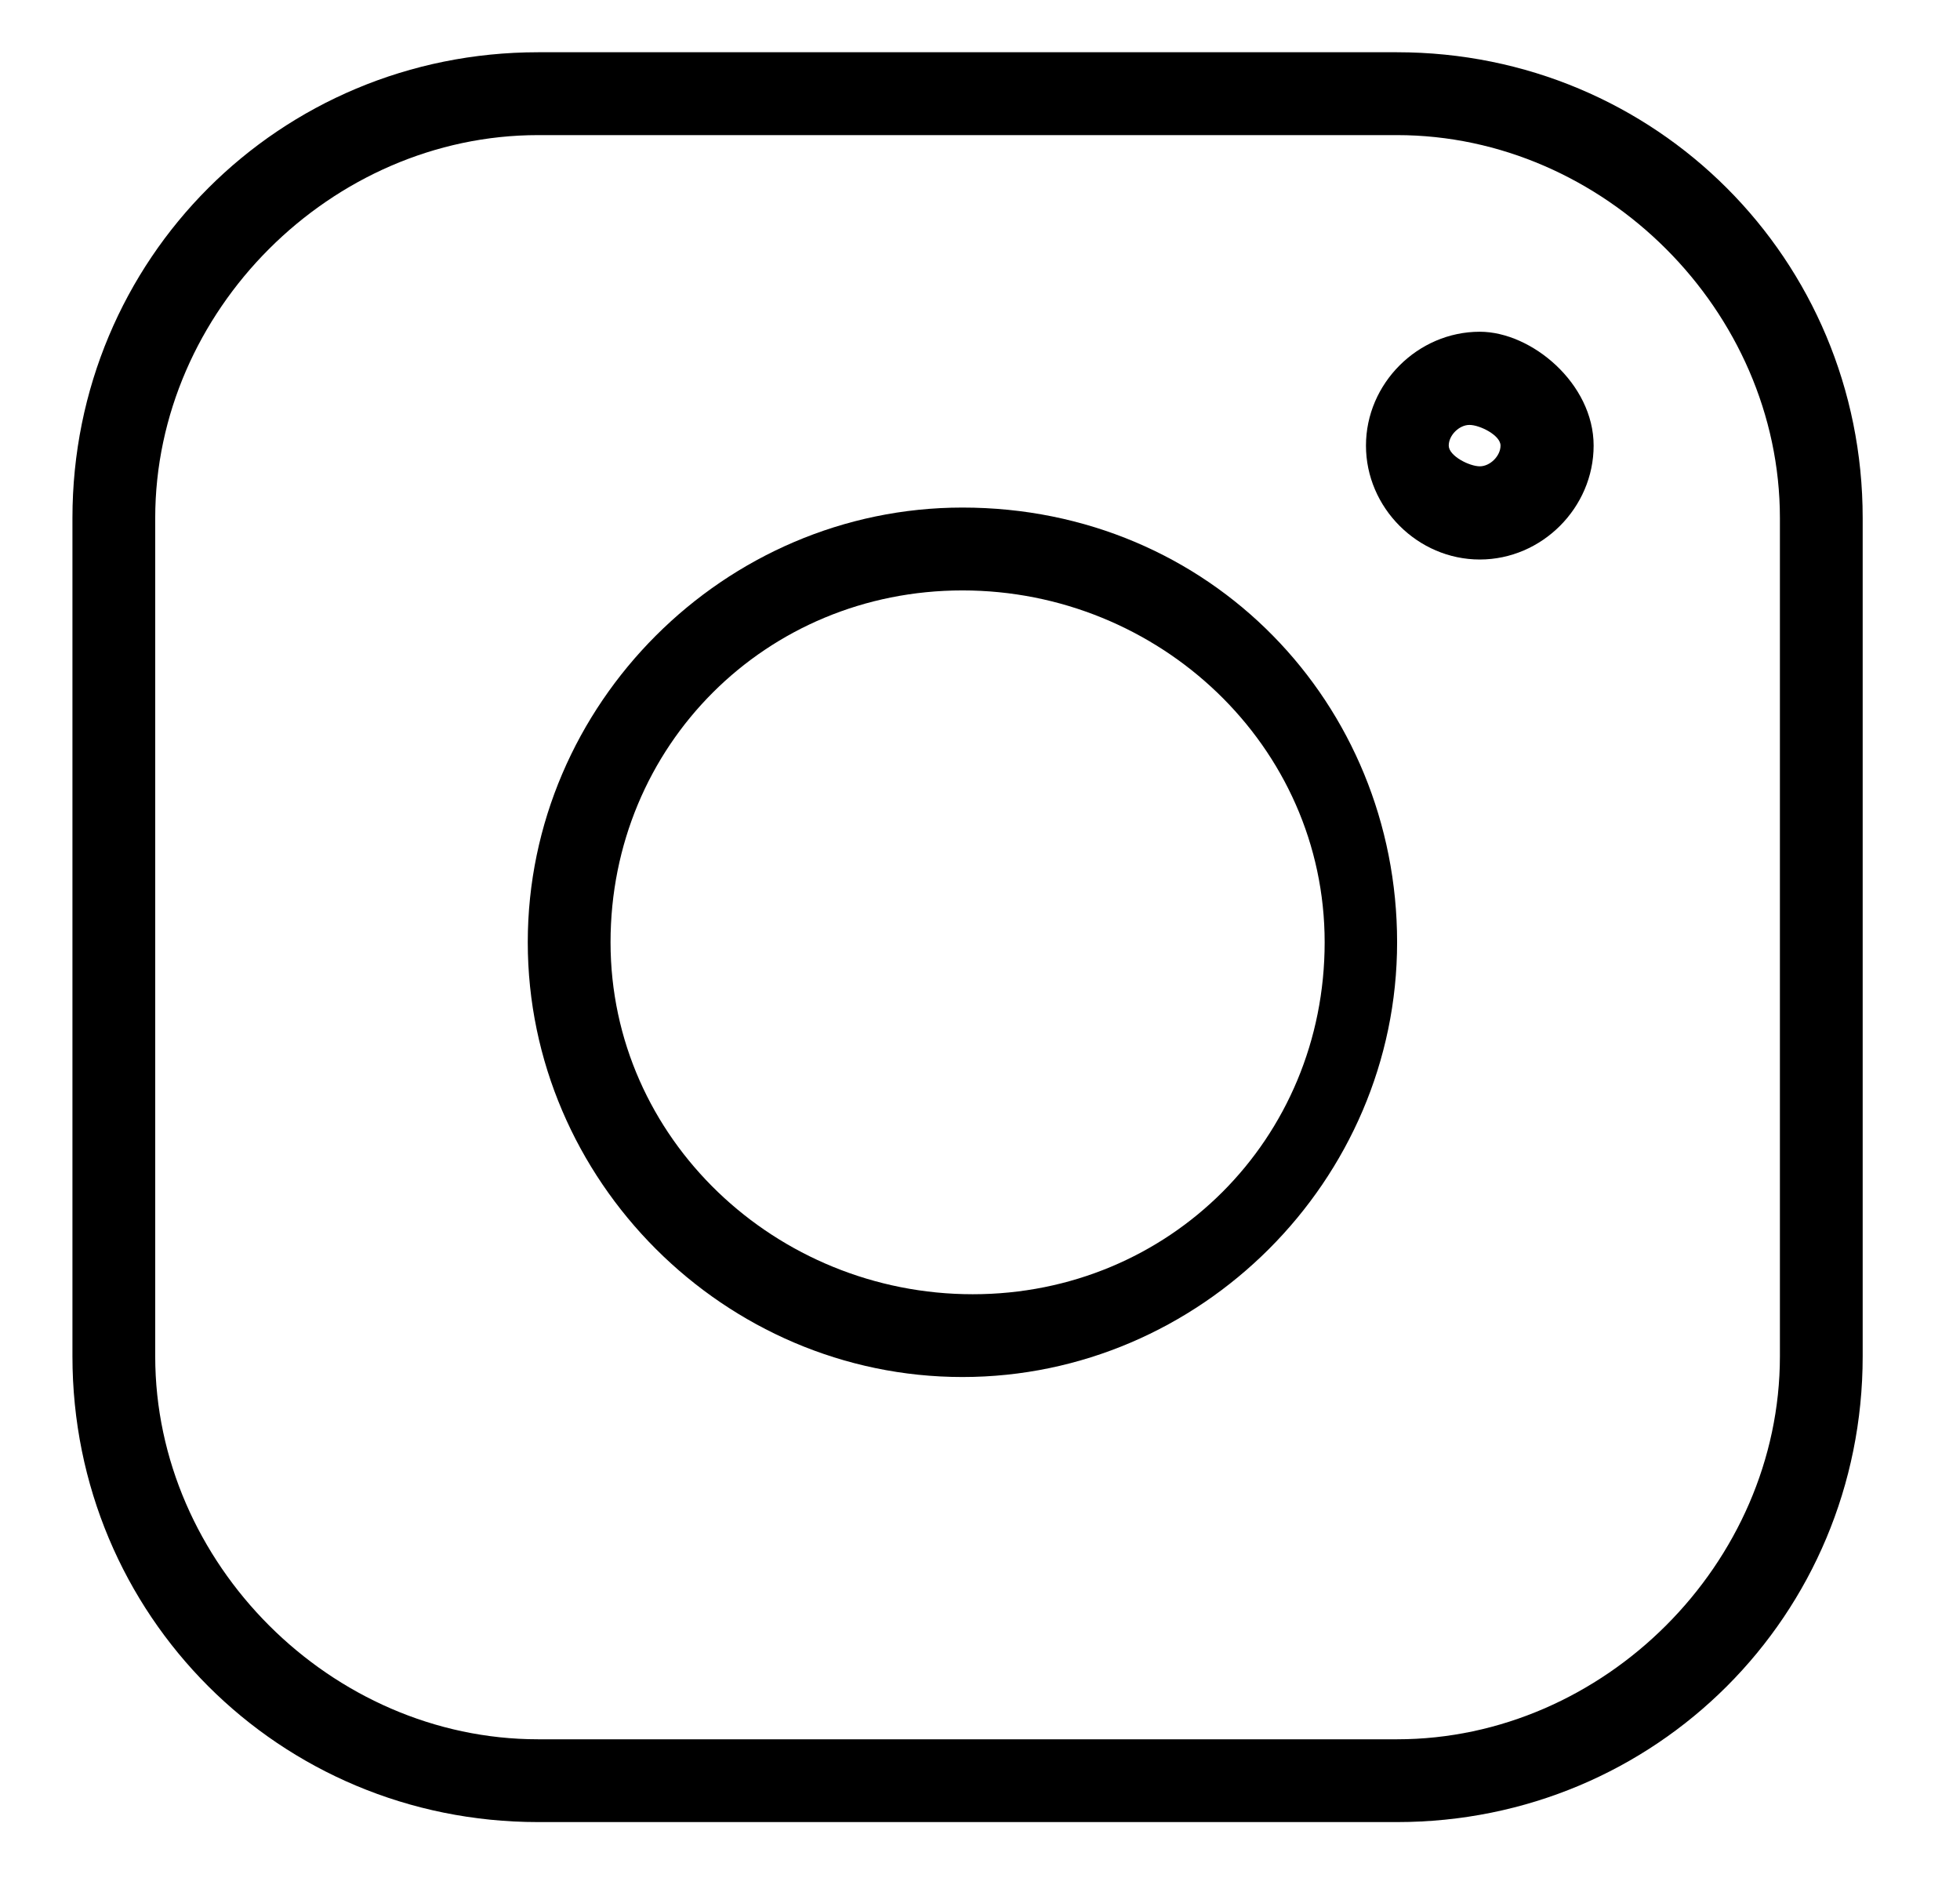
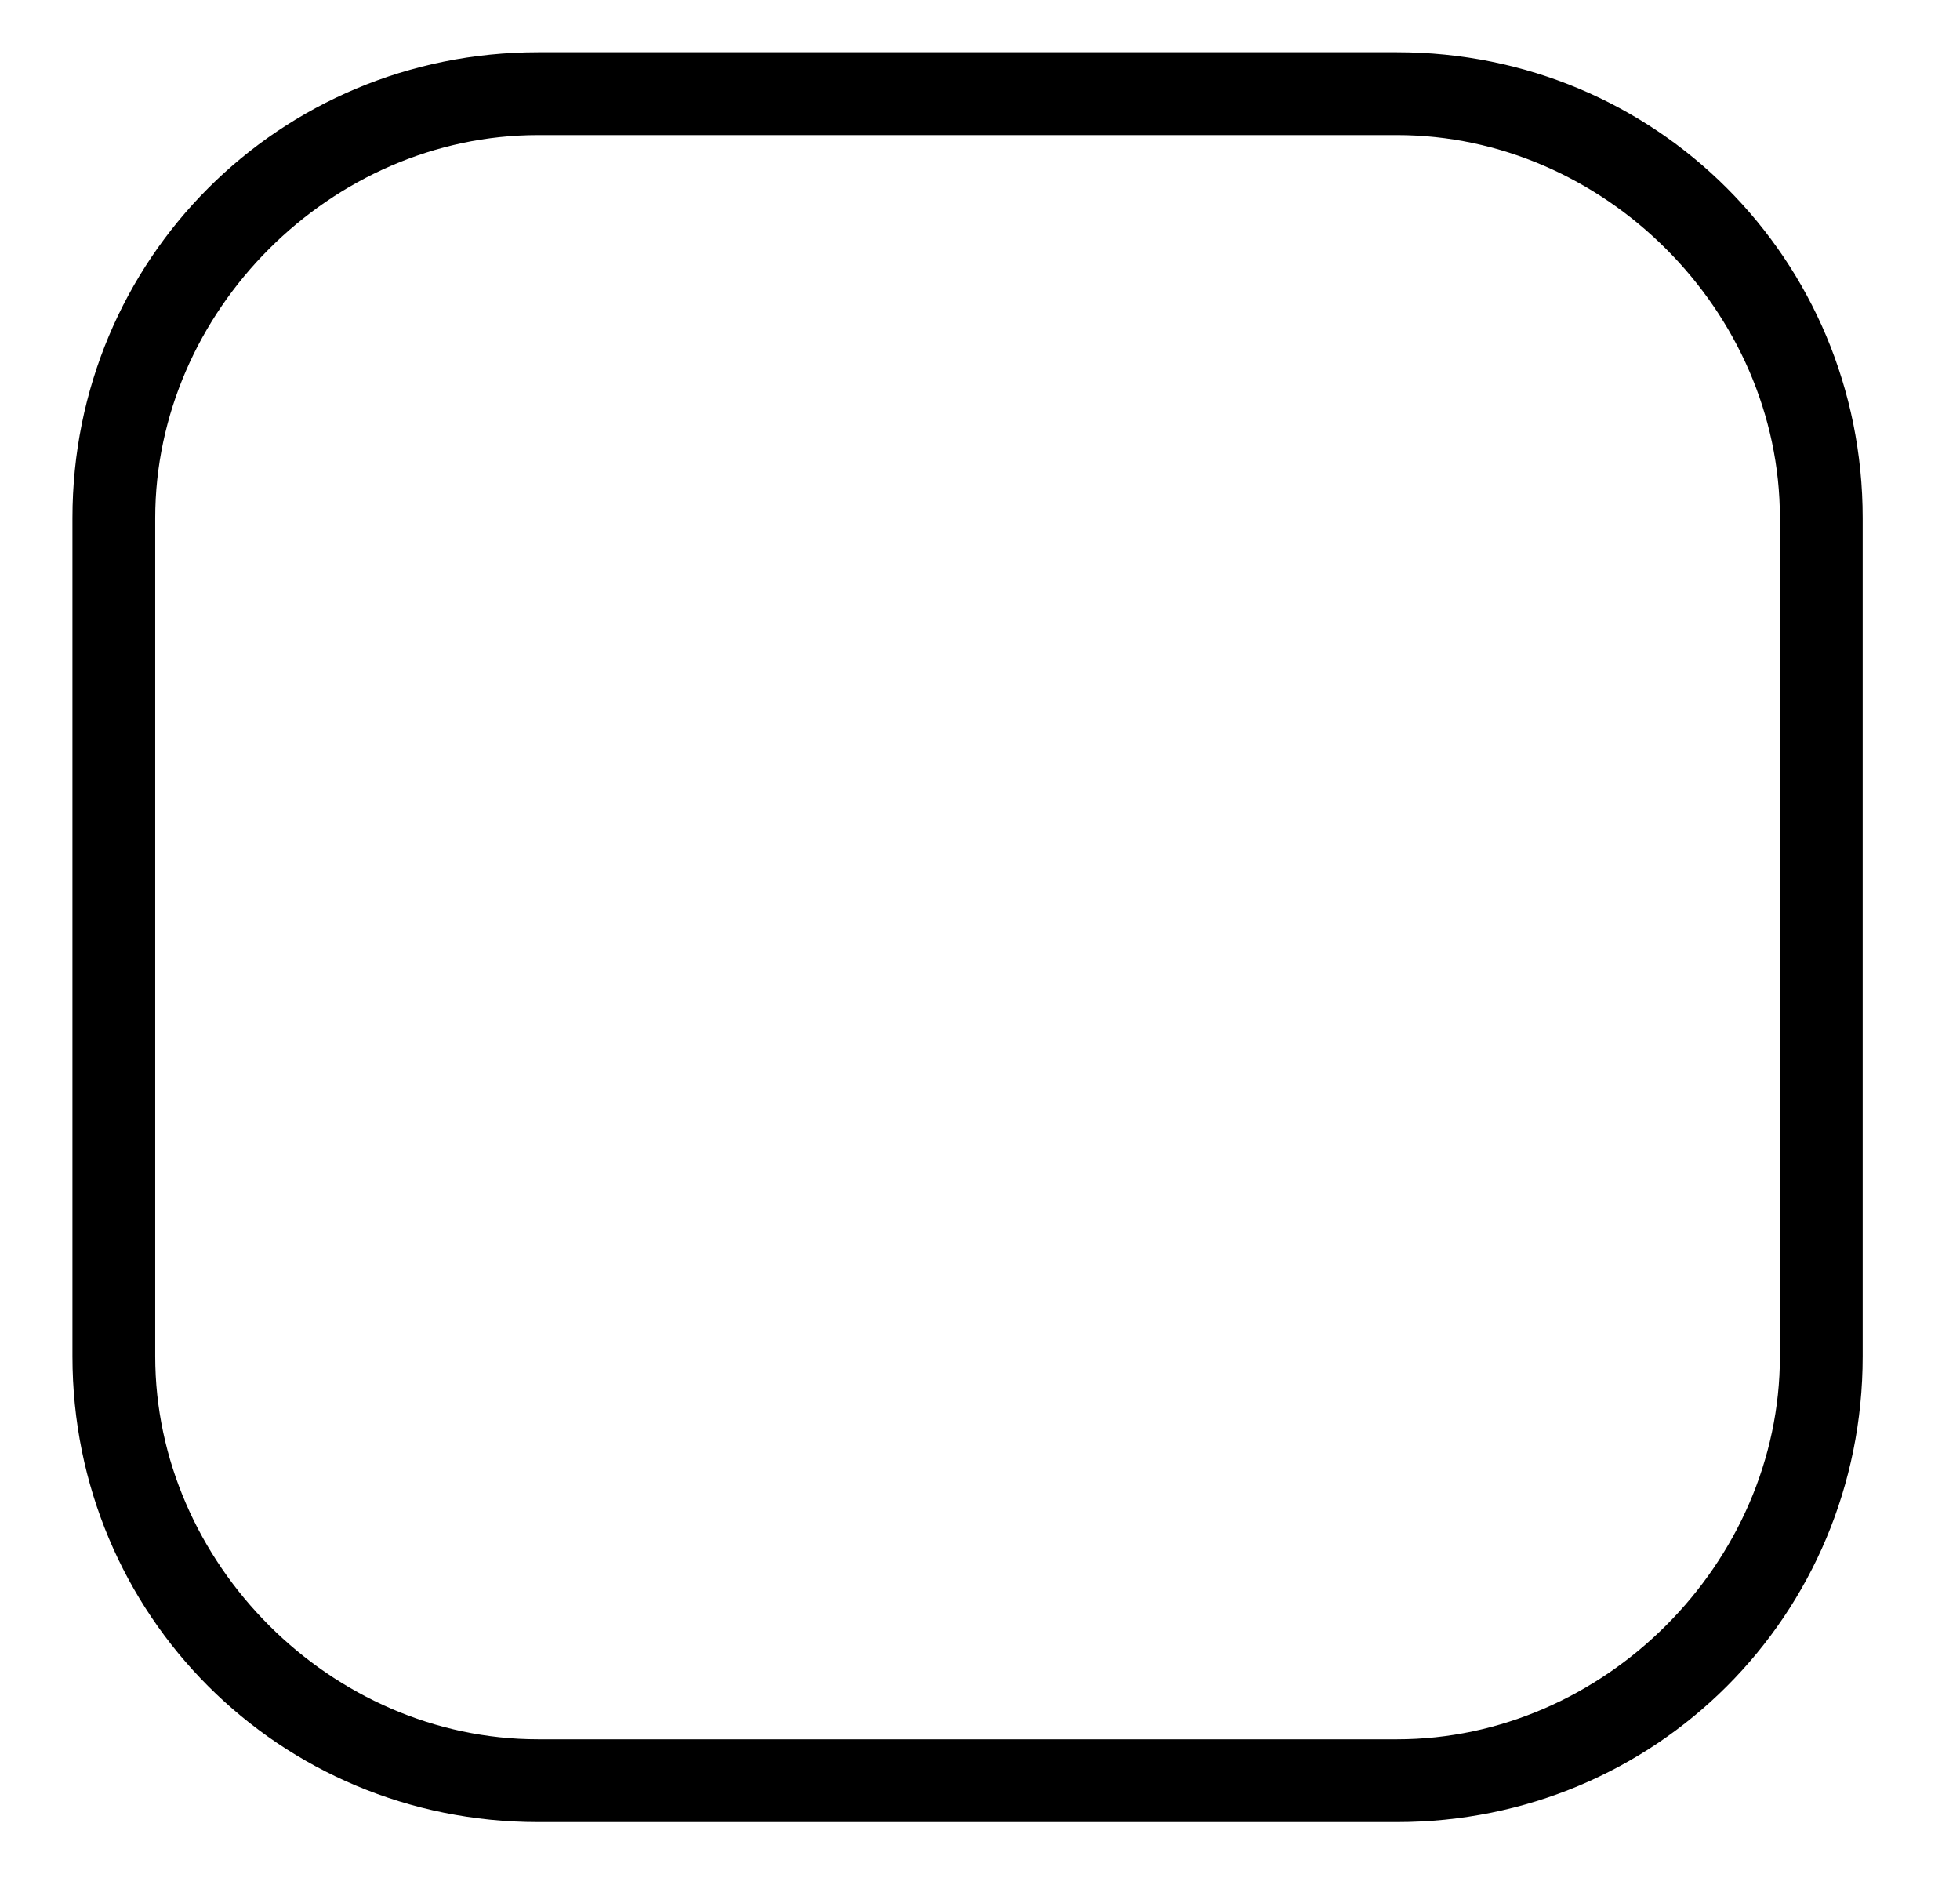
<svg xmlns="http://www.w3.org/2000/svg" width="26" height="25" viewBox="0 0 26 25" fill="none">
-   <path d="M12.767 6.732C9.609 6.732 7.001 9.341 7.001 12.498C7.001 15.656 9.609 18.264 12.767 18.264C15.924 18.264 18.533 15.656 18.533 12.498C18.533 9.341 16.062 6.732 12.767 6.732ZM17.572 12.498C17.572 15.107 15.512 17.166 12.904 17.166C10.296 17.166 8.099 15.107 8.099 12.498C8.099 9.89 10.159 7.831 12.767 7.831C15.375 7.831 17.572 9.89 17.572 12.498Z" fill="black" />
-   <path d="M19.63 4.4C18.806 4.4 18.12 5.087 18.12 5.91C18.12 6.734 18.806 7.421 19.63 7.421C20.454 7.421 21.14 6.734 21.14 5.91C21.14 5.087 20.317 4.4 19.63 4.4ZM19.905 5.91C19.905 6.048 19.767 6.185 19.63 6.185C19.493 6.185 19.218 6.048 19.218 5.91C19.218 5.773 19.356 5.636 19.493 5.636C19.63 5.636 19.905 5.773 19.905 5.91Z" fill="black" />
  <path d="M18.532 0.693H7.138C3.706 0.693 0.961 3.439 0.961 6.871V17.99C0.961 21.422 3.706 24.167 7.138 24.167H18.532C21.964 24.167 24.709 21.422 24.709 17.99V6.871C24.709 3.439 21.964 0.693 18.532 0.693ZM23.611 6.871V17.99C23.611 20.735 21.277 23.069 18.532 23.069H7.138C4.393 23.069 2.059 20.735 2.059 17.99V6.871C2.059 4.125 4.393 1.792 7.138 1.792H18.532C21.277 1.792 23.611 4.125 23.611 6.871Z" fill="black" />
</svg>